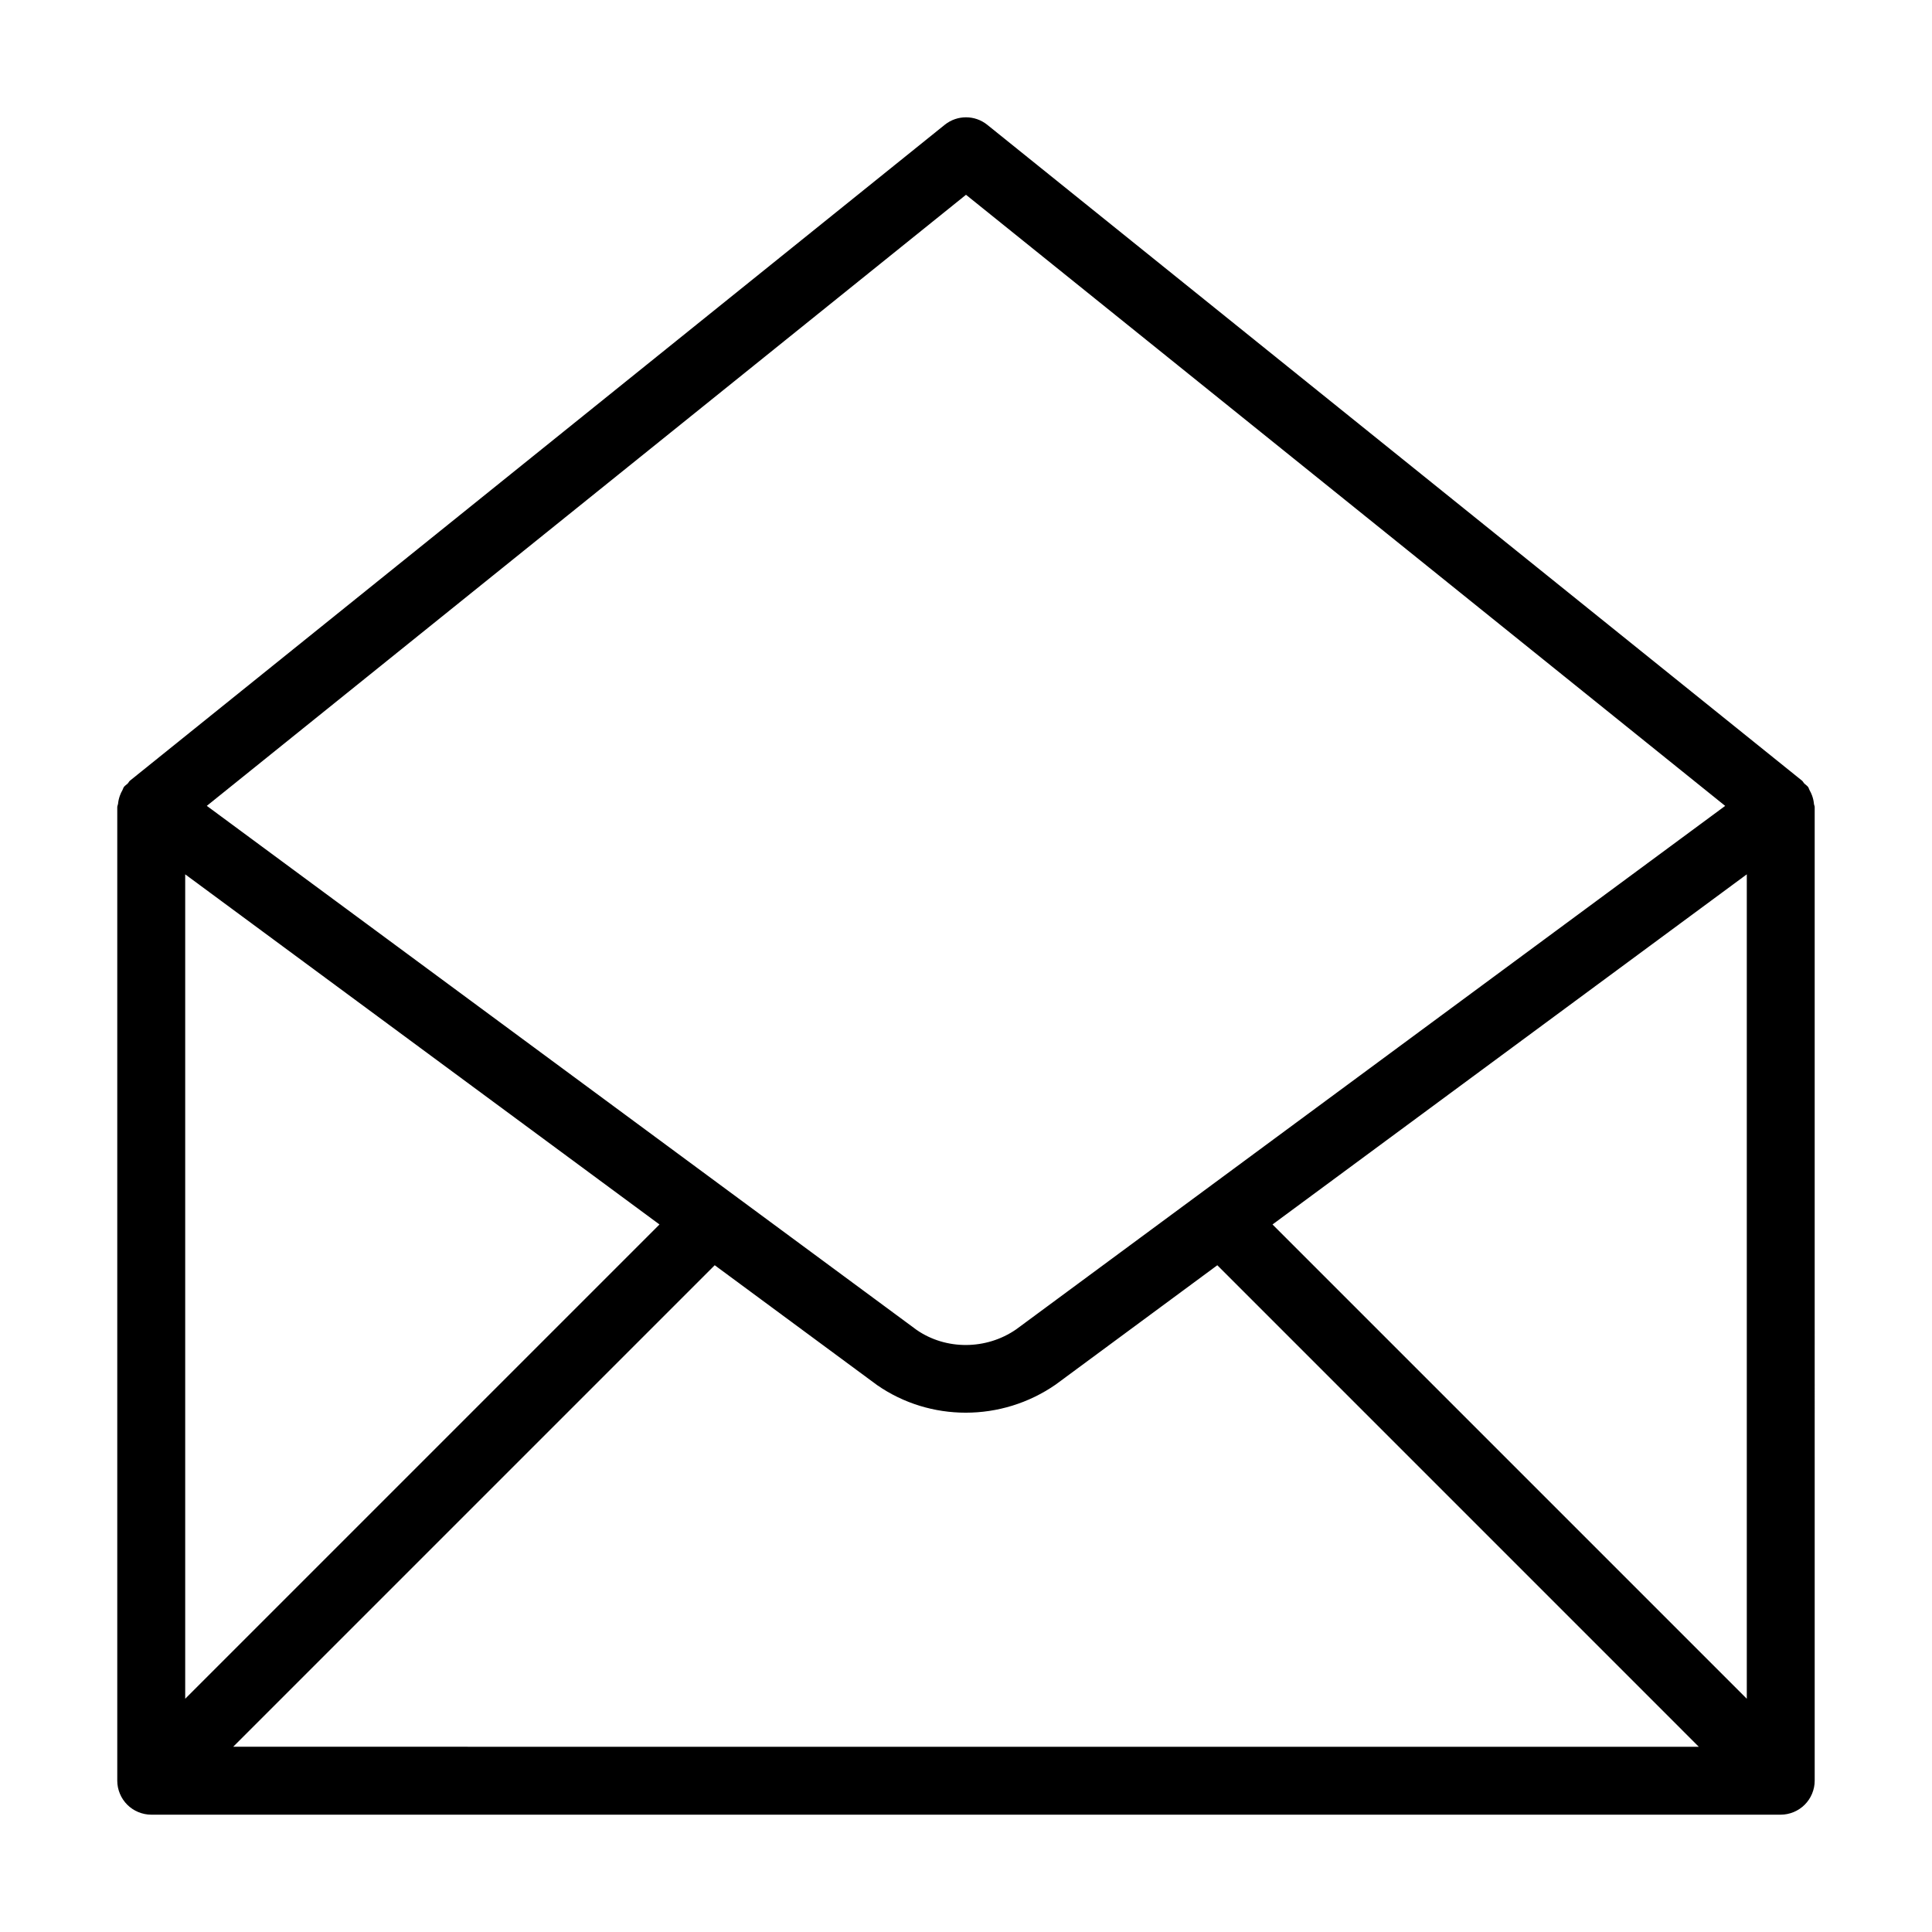
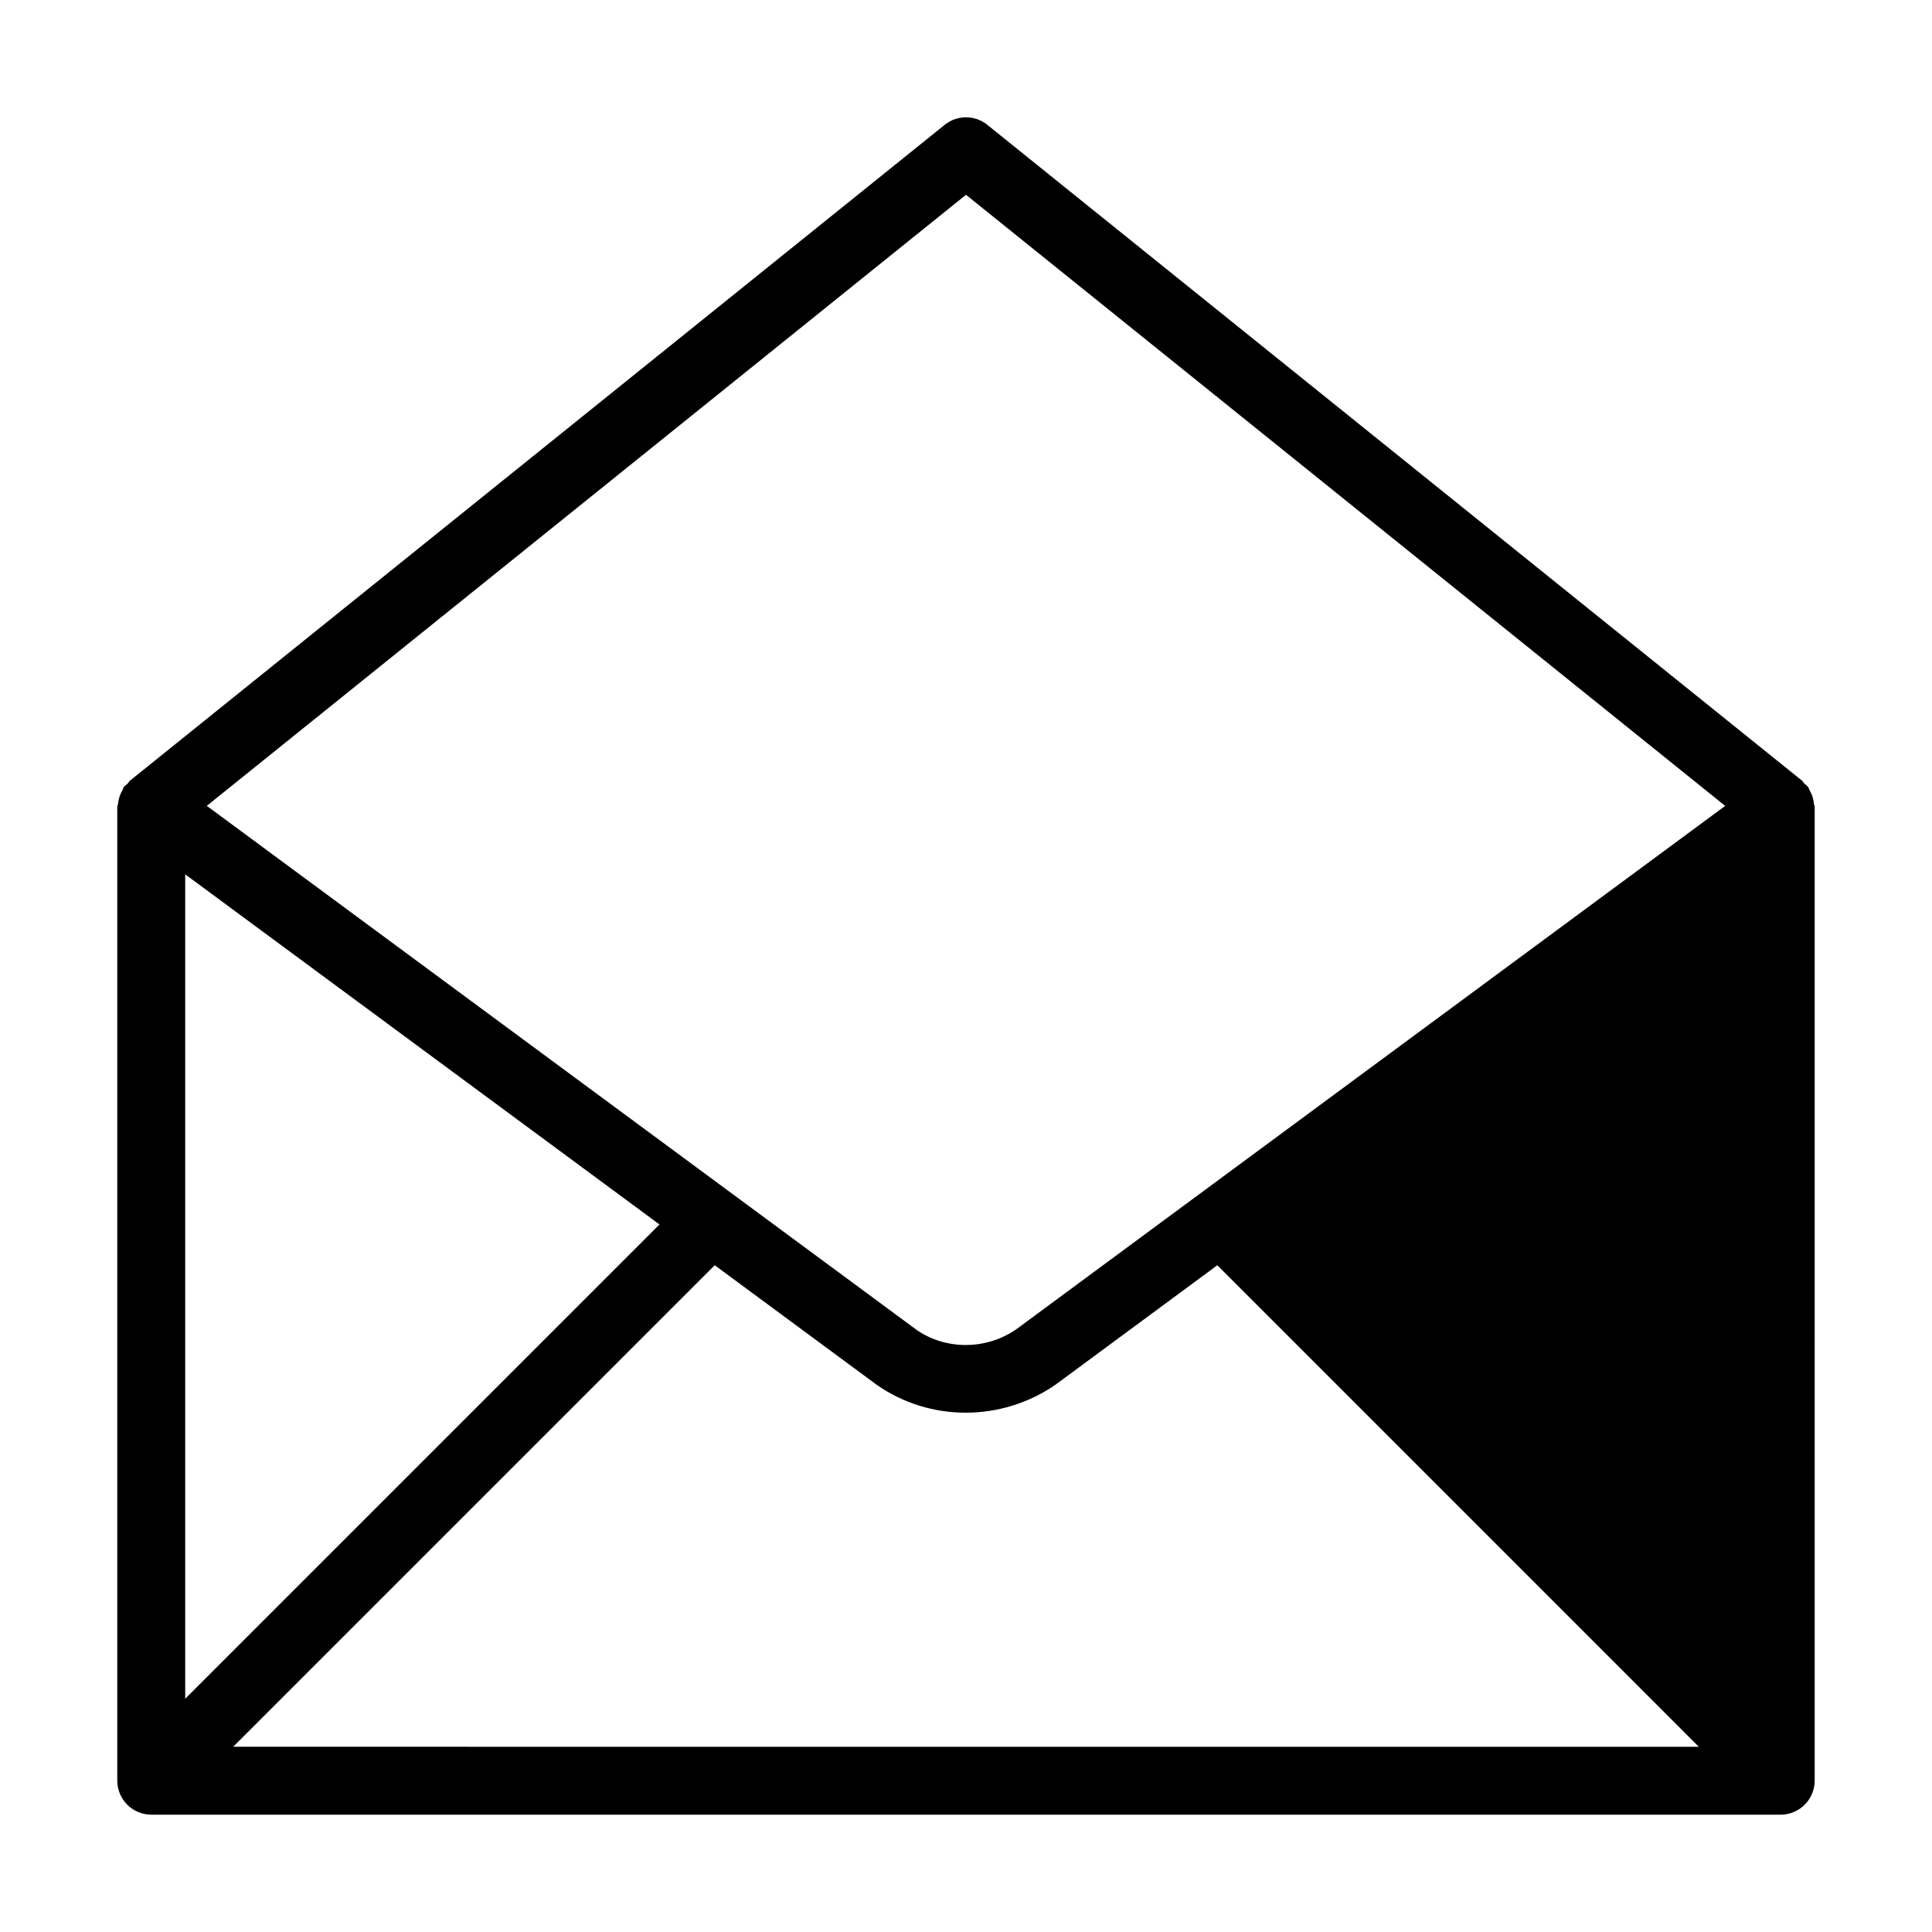
<svg xmlns="http://www.w3.org/2000/svg" fill="#000000" width="800px" height="800px" version="1.1" viewBox="144 144 512 512">
-   <path d="m624.91 357.89c0-0.301-0.164-0.562-0.195-0.859-0.07-0.758-0.23-1.477-0.5-2.207-0.188-0.504-0.391-0.957-0.66-1.418-0.16-0.277-0.203-0.594-0.398-0.855-0.273-0.371-0.668-0.574-0.984-0.891-0.234-0.238-0.352-0.562-0.613-0.773l-215.92-173.81c-3.293-2.652-7.984-2.652-11.281 0l-215.92 173.81c-0.262 0.211-0.375 0.535-0.609 0.77-0.32 0.316-0.711 0.523-0.988 0.895-0.195 0.266-0.238 0.578-0.398 0.855-0.273 0.461-0.477 0.918-0.66 1.418-0.27 0.73-0.43 1.449-0.5 2.207-0.039 0.293-0.207 0.555-0.207 0.859v258.02c0 1.172 0.238 2.34 0.695 3.438 0.91 2.199 2.664 3.953 4.863 4.863 1.102 0.457 2.269 0.695 3.441 0.695h431.84c1.172 0 2.34-0.238 3.438-0.695 2.199-0.91 3.953-2.664 4.863-4.863 0.457-1.102 0.695-2.266 0.695-3.438zm-224.91-162.27 201.19 161.95-187.89 138.72c-7.957 5.504-18.645 5.508-26.383 0.152l-188.11-138.88zm-206.92 180.09 125.69 92.789-125.69 125.69zm12.719 231.2 127.61-127.61 43.047 31.777c7.012 4.863 15.227 7.301 23.477 7.301 8.312 0 16.656-2.477 23.836-7.453l42.832-31.621 127.6 127.61zm401.12-12.723-125.69-125.69 125.69-92.789z" />
+   <path d="m624.91 357.89c0-0.301-0.164-0.562-0.195-0.859-0.07-0.758-0.23-1.477-0.5-2.207-0.188-0.504-0.391-0.957-0.66-1.418-0.16-0.277-0.203-0.594-0.398-0.855-0.273-0.371-0.668-0.574-0.984-0.891-0.234-0.238-0.352-0.562-0.613-0.773l-215.92-173.81c-3.293-2.652-7.984-2.652-11.281 0l-215.92 173.81c-0.262 0.211-0.375 0.535-0.609 0.77-0.32 0.316-0.711 0.523-0.988 0.895-0.195 0.266-0.238 0.578-0.398 0.855-0.273 0.461-0.477 0.918-0.66 1.418-0.27 0.73-0.43 1.449-0.5 2.207-0.039 0.293-0.207 0.555-0.207 0.859v258.02c0 1.172 0.238 2.34 0.695 3.438 0.91 2.199 2.664 3.953 4.863 4.863 1.102 0.457 2.269 0.695 3.441 0.695h431.84c1.172 0 2.34-0.238 3.438-0.695 2.199-0.91 3.953-2.664 4.863-4.863 0.457-1.102 0.695-2.266 0.695-3.438zm-224.91-162.27 201.19 161.95-187.89 138.72c-7.957 5.504-18.645 5.508-26.383 0.152l-188.11-138.88zm-206.92 180.09 125.69 92.789-125.69 125.69zm12.719 231.2 127.61-127.61 43.047 31.777c7.012 4.863 15.227 7.301 23.477 7.301 8.312 0 16.656-2.477 23.836-7.453l42.832-31.621 127.6 127.61m401.12-12.723-125.69-125.69 125.69-92.789z" />
</svg>